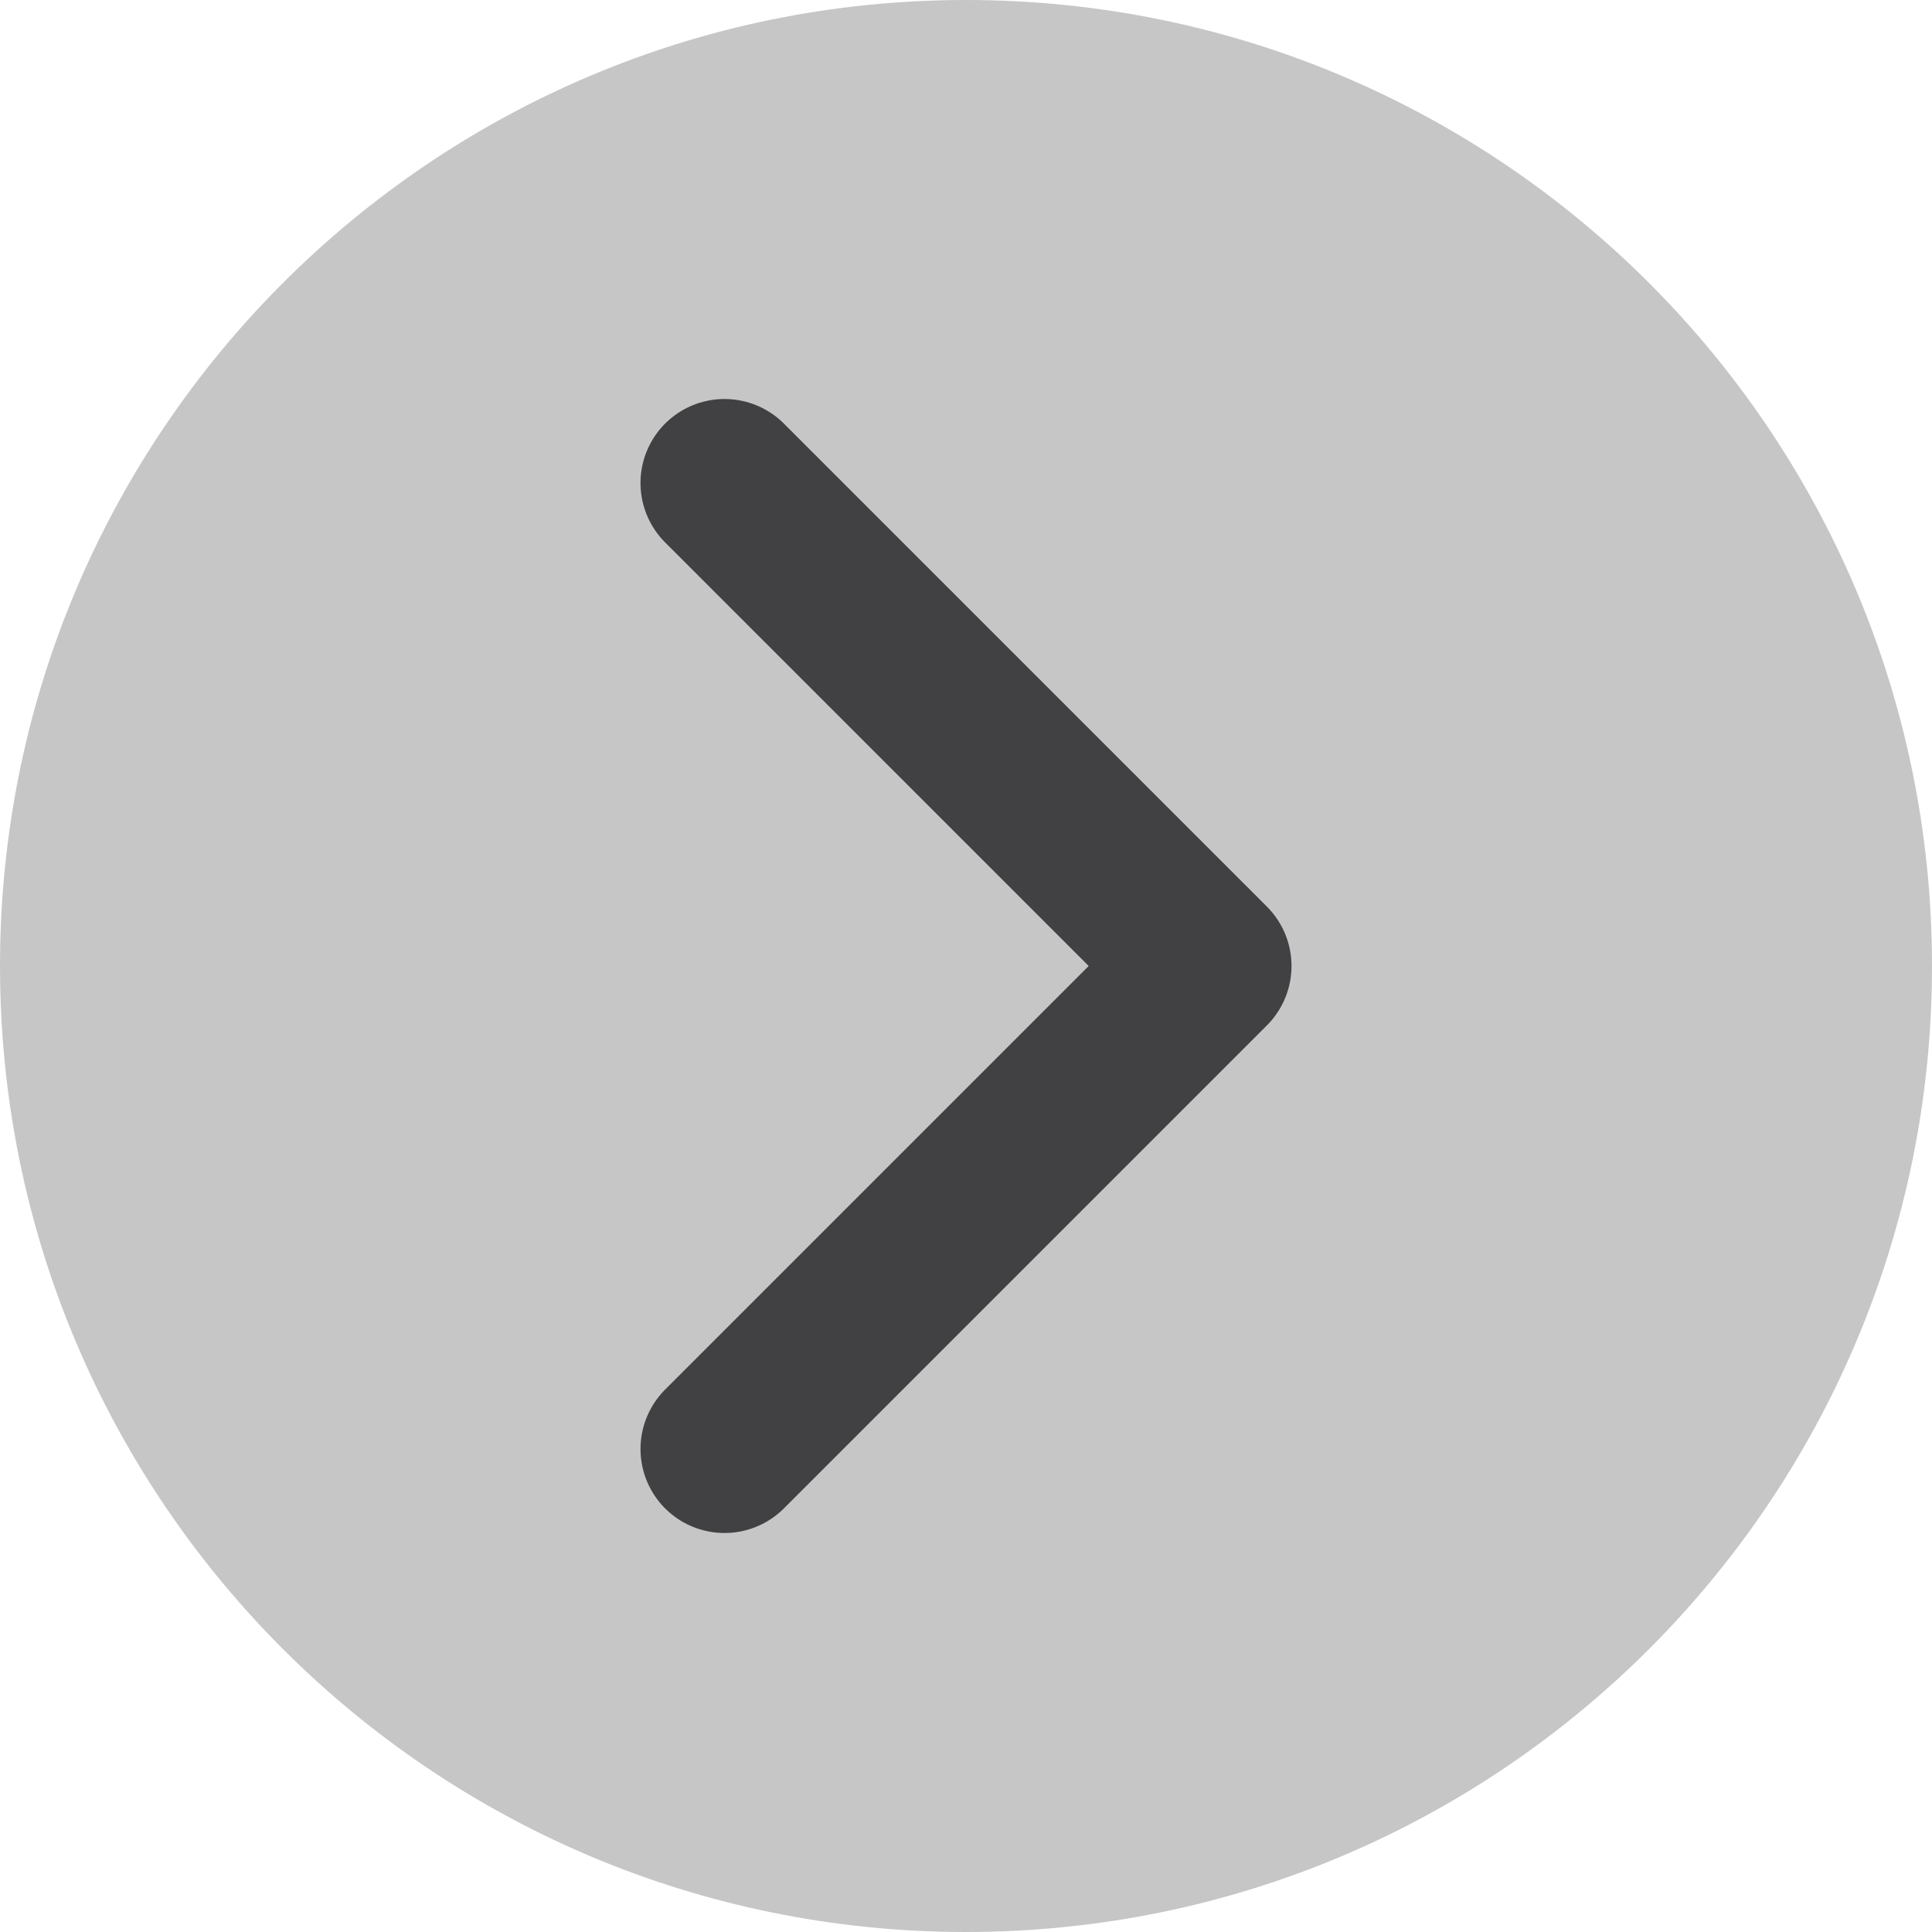
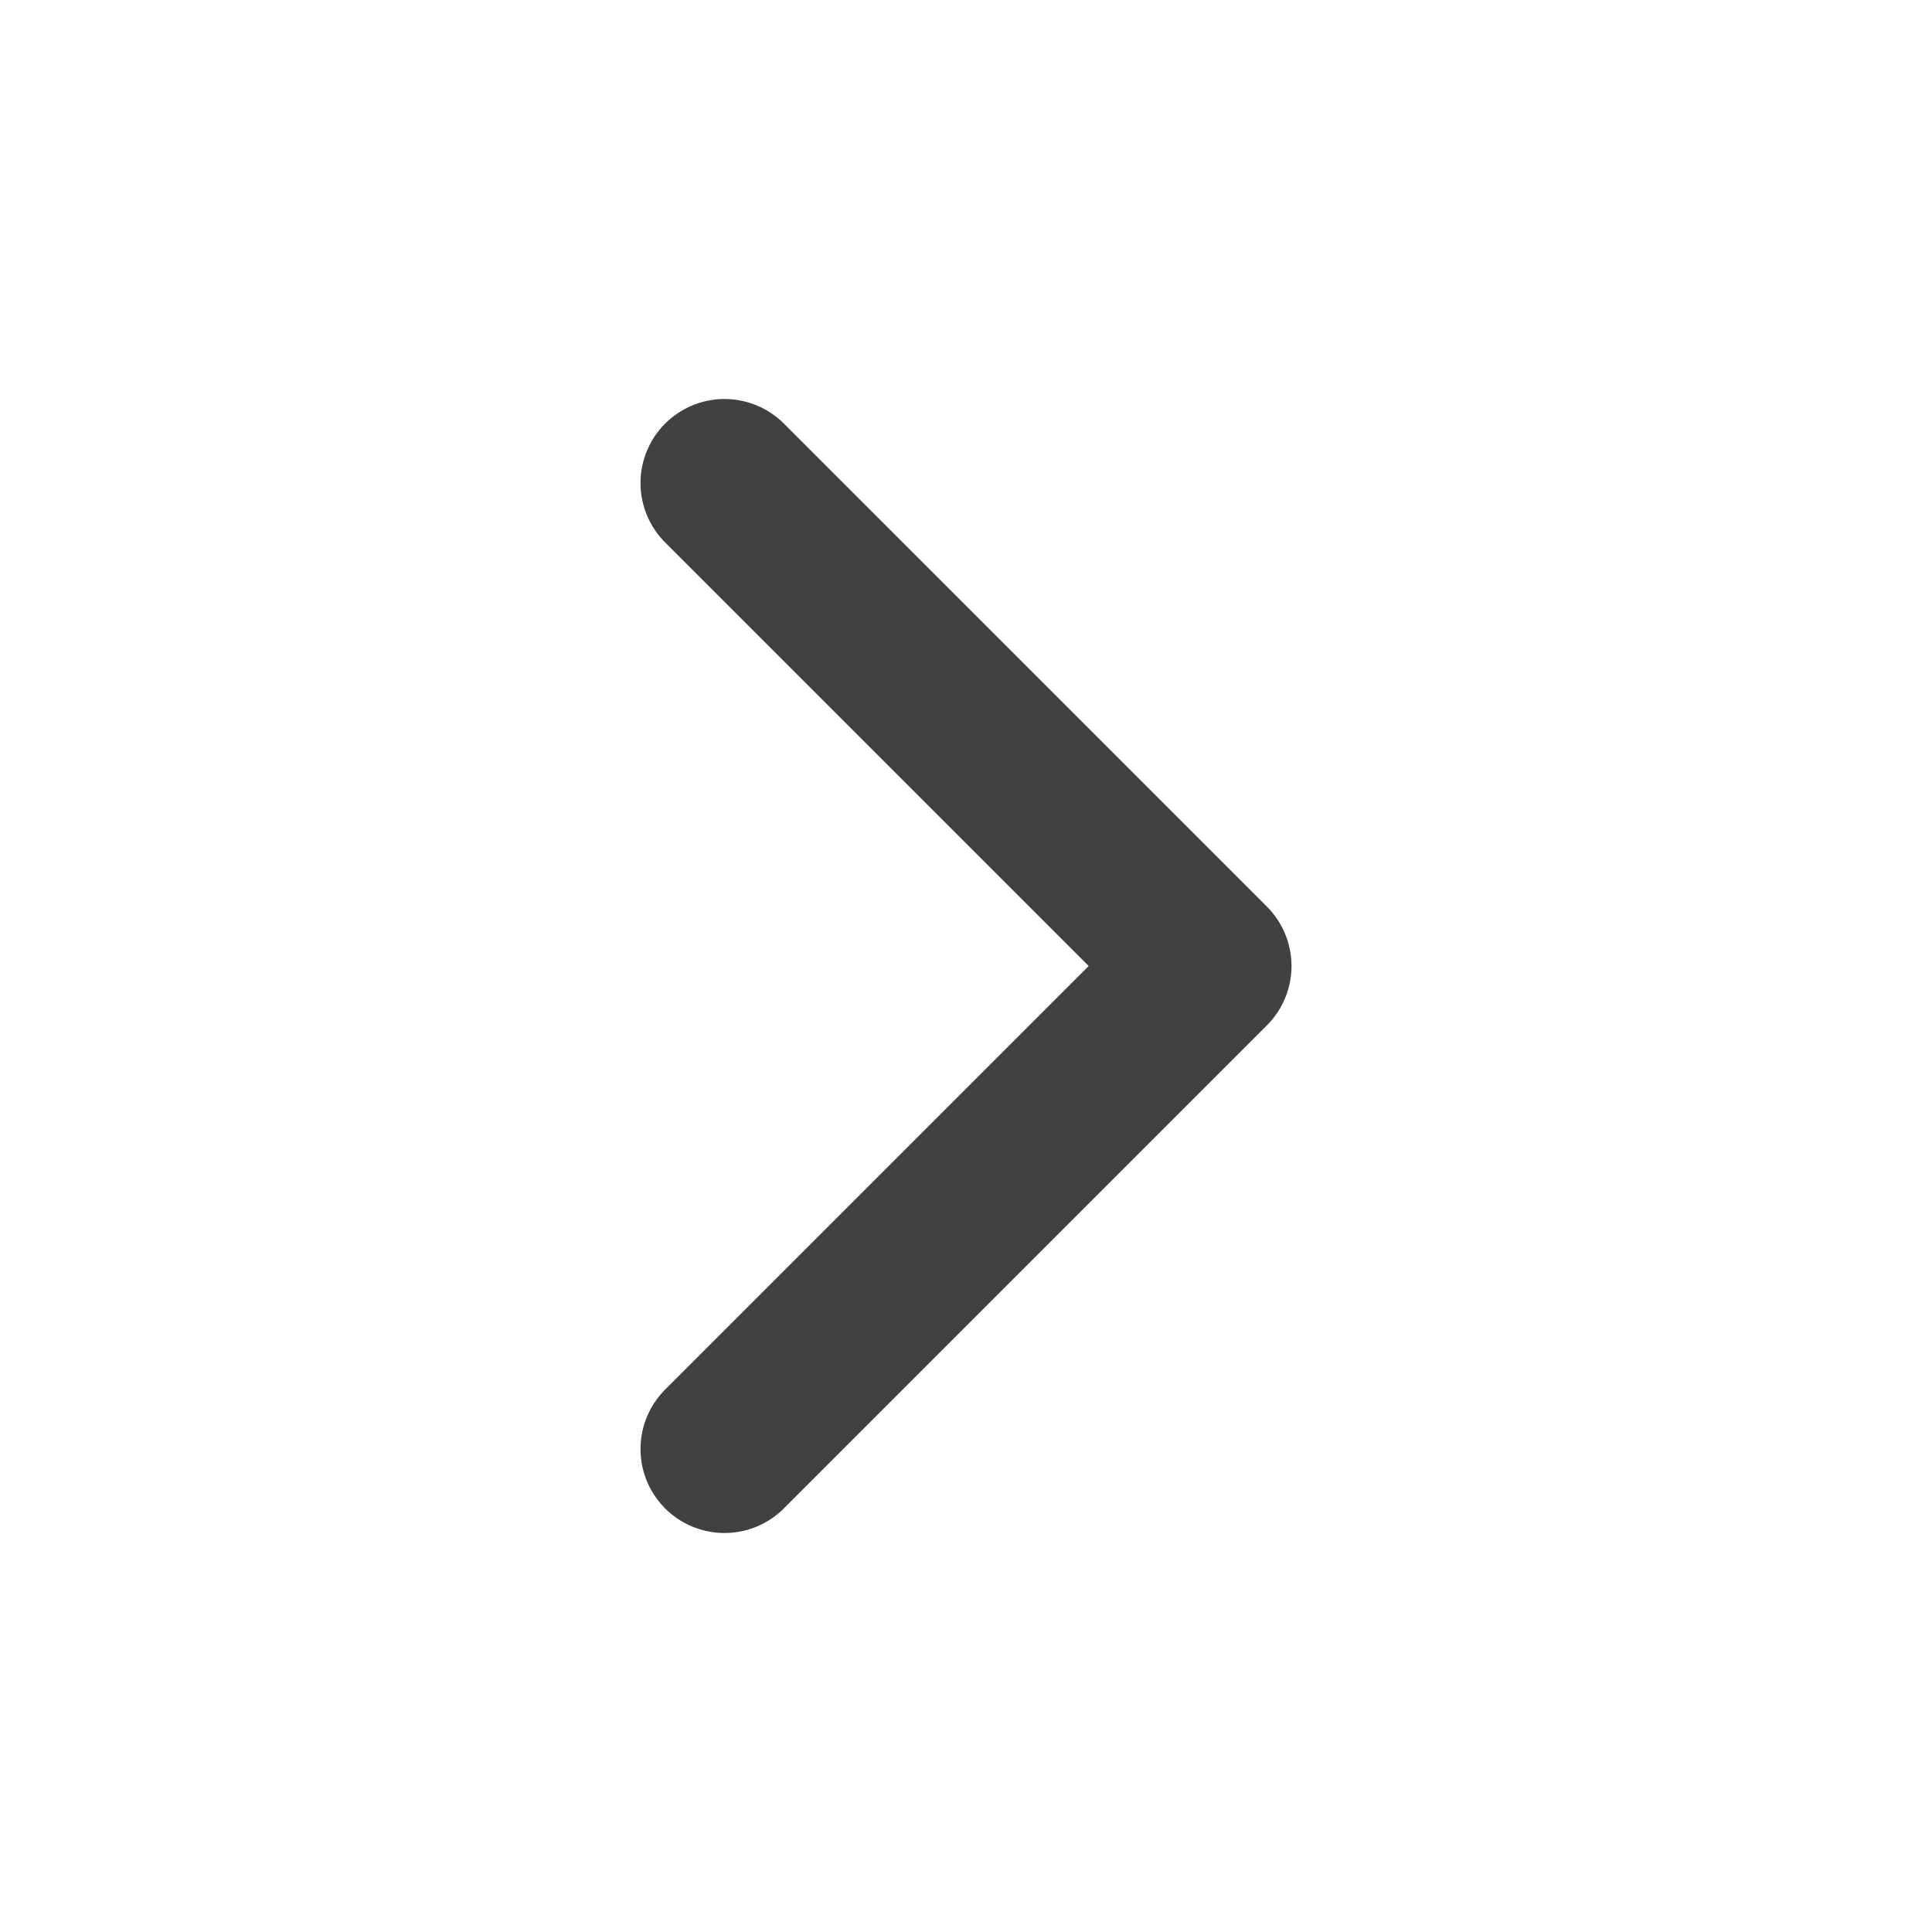
<svg xmlns="http://www.w3.org/2000/svg" width="23" height="23" viewBox="0 0 23 23" fill="none">
  <g clip-path="url(#clip0_1_25)">
-     <path d="M23 11.5C23 5.149 17.851 0 11.5 0C5.149 0 0 5.149 0 11.5C0 17.851 5.149 23 11.5 23C17.851 23 23 17.851 23 11.5Z" fill="#414042" fill-opacity="0.3" />
    <path d="M8.625 17.25L14.375 11.5L8.625 5.75" stroke="#414042" stroke-width="2" stroke-linecap="round" stroke-linejoin="round" />
  </g>
  <defs>
    <clipPath id="clip0_1_25">
      <rect width="23" height="23" fill="white" />
    </clipPath>
  </defs>
</svg>